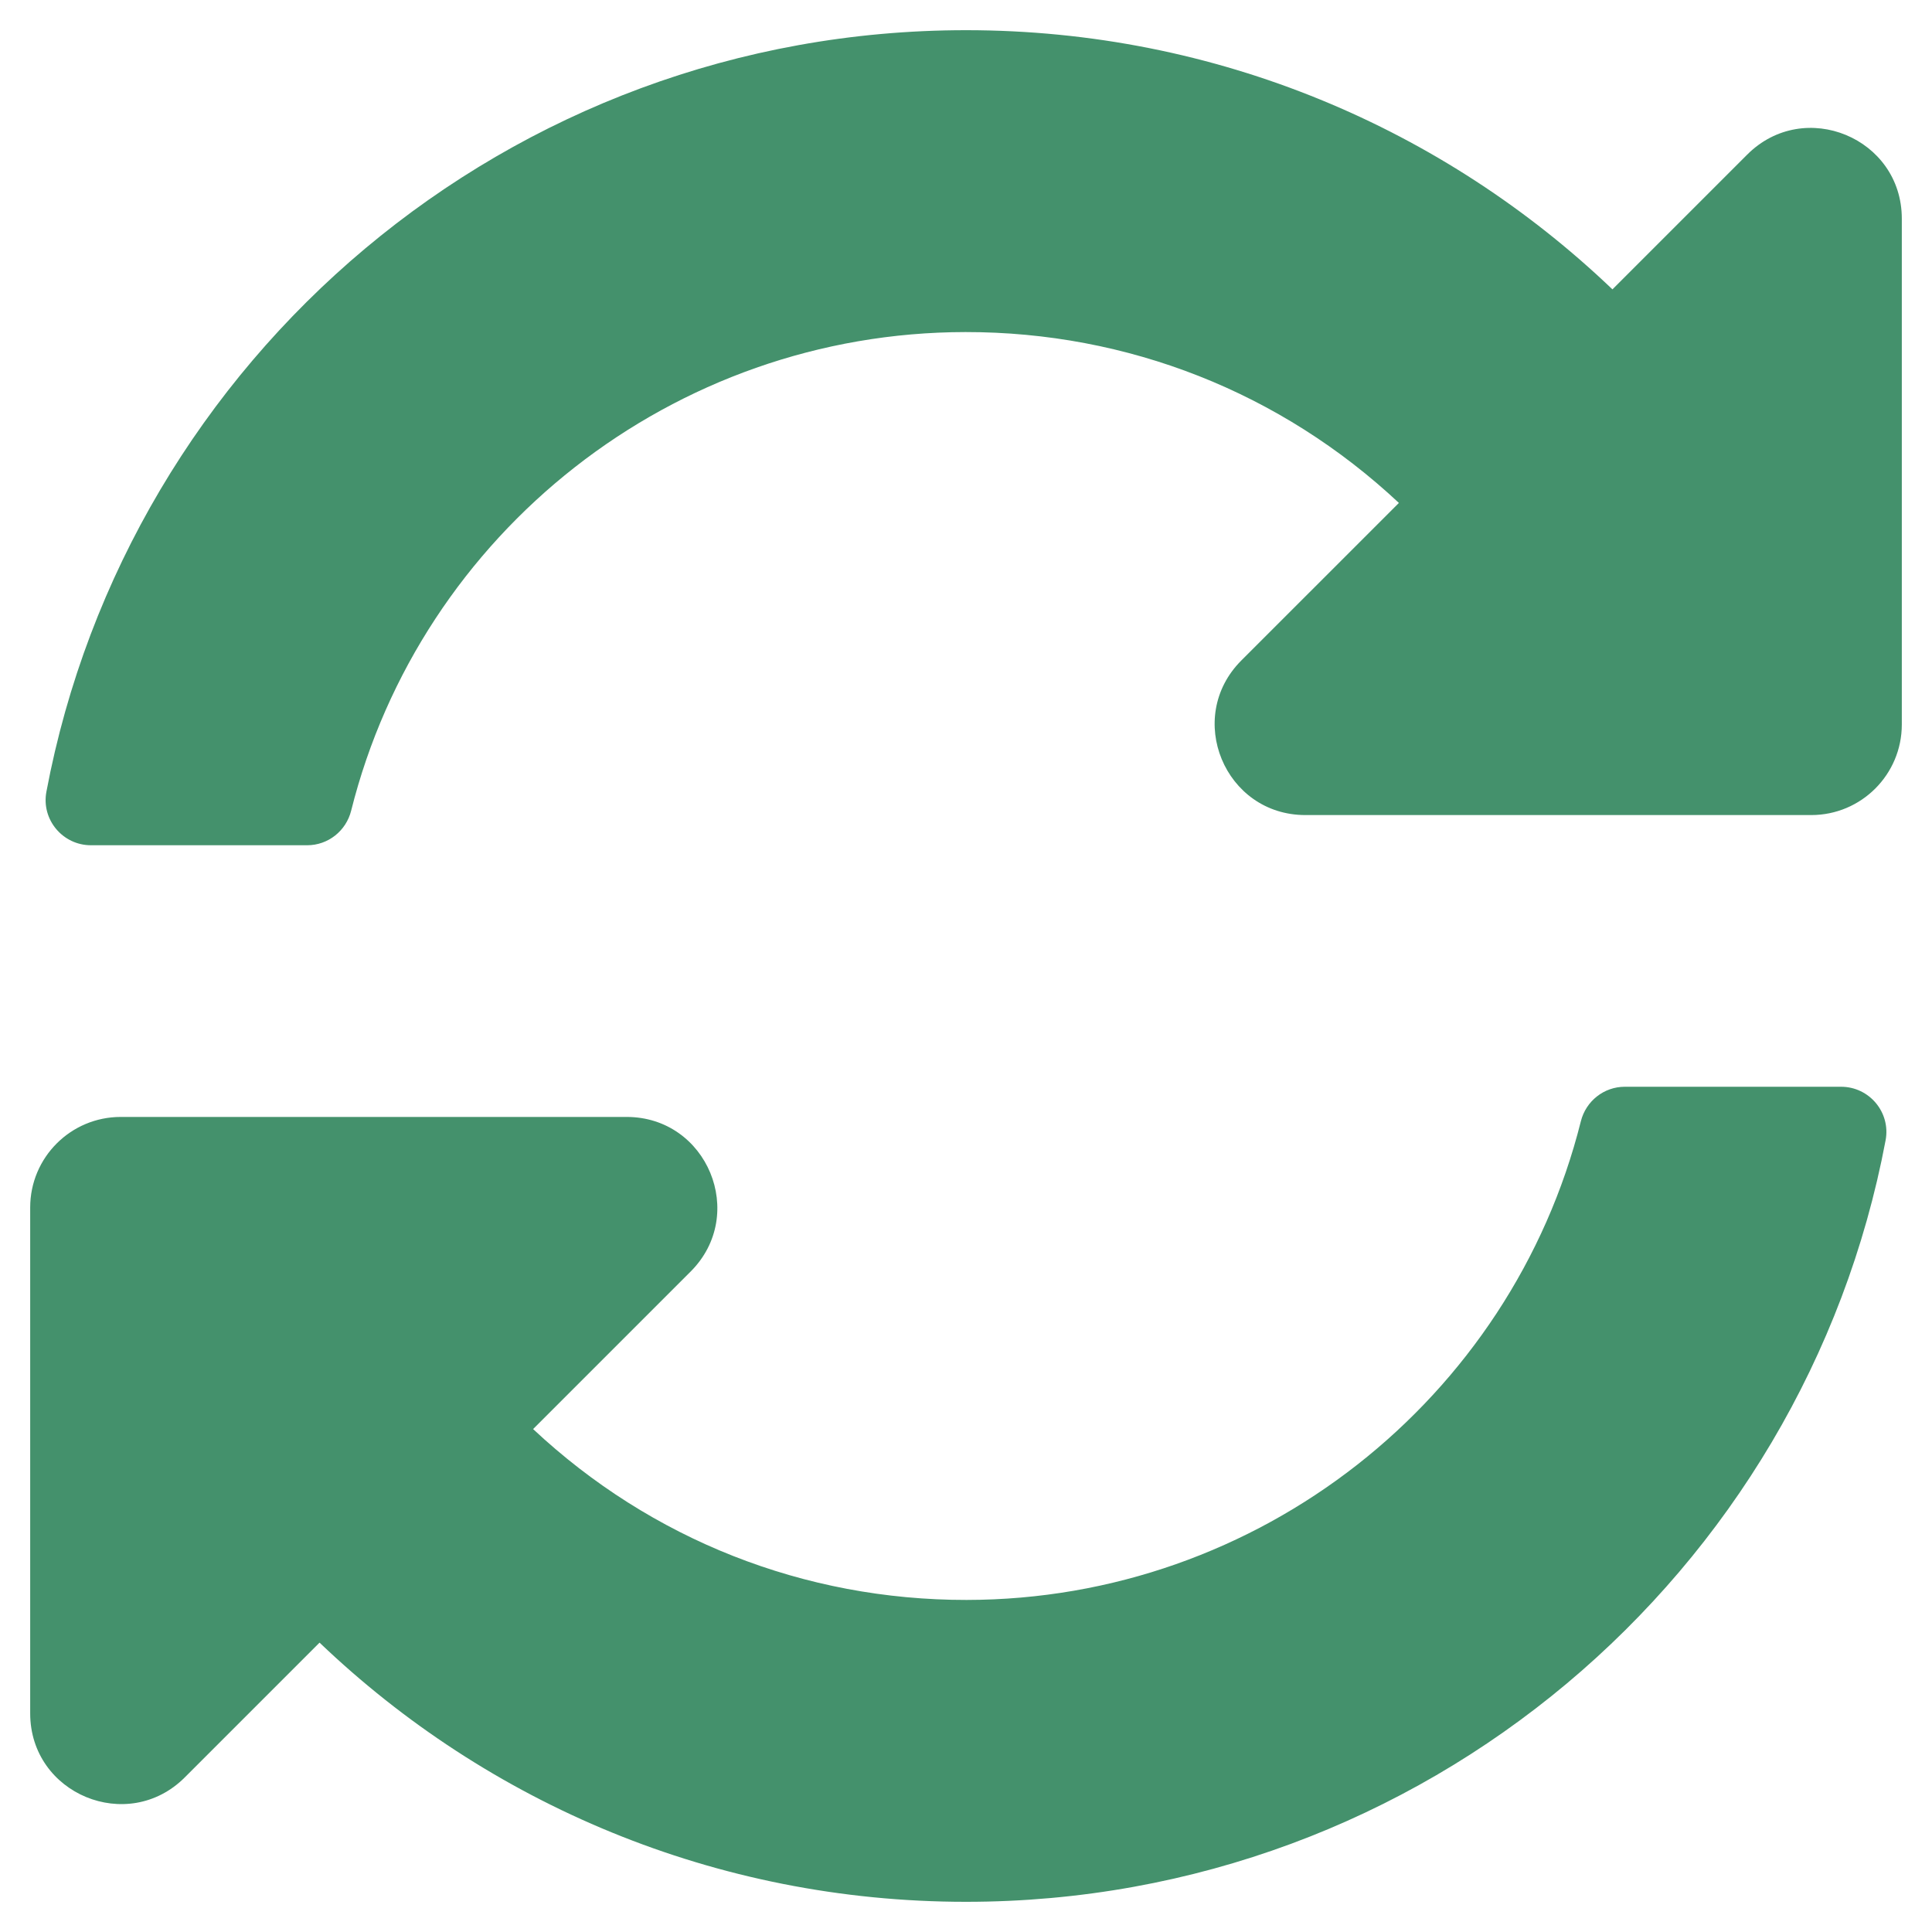
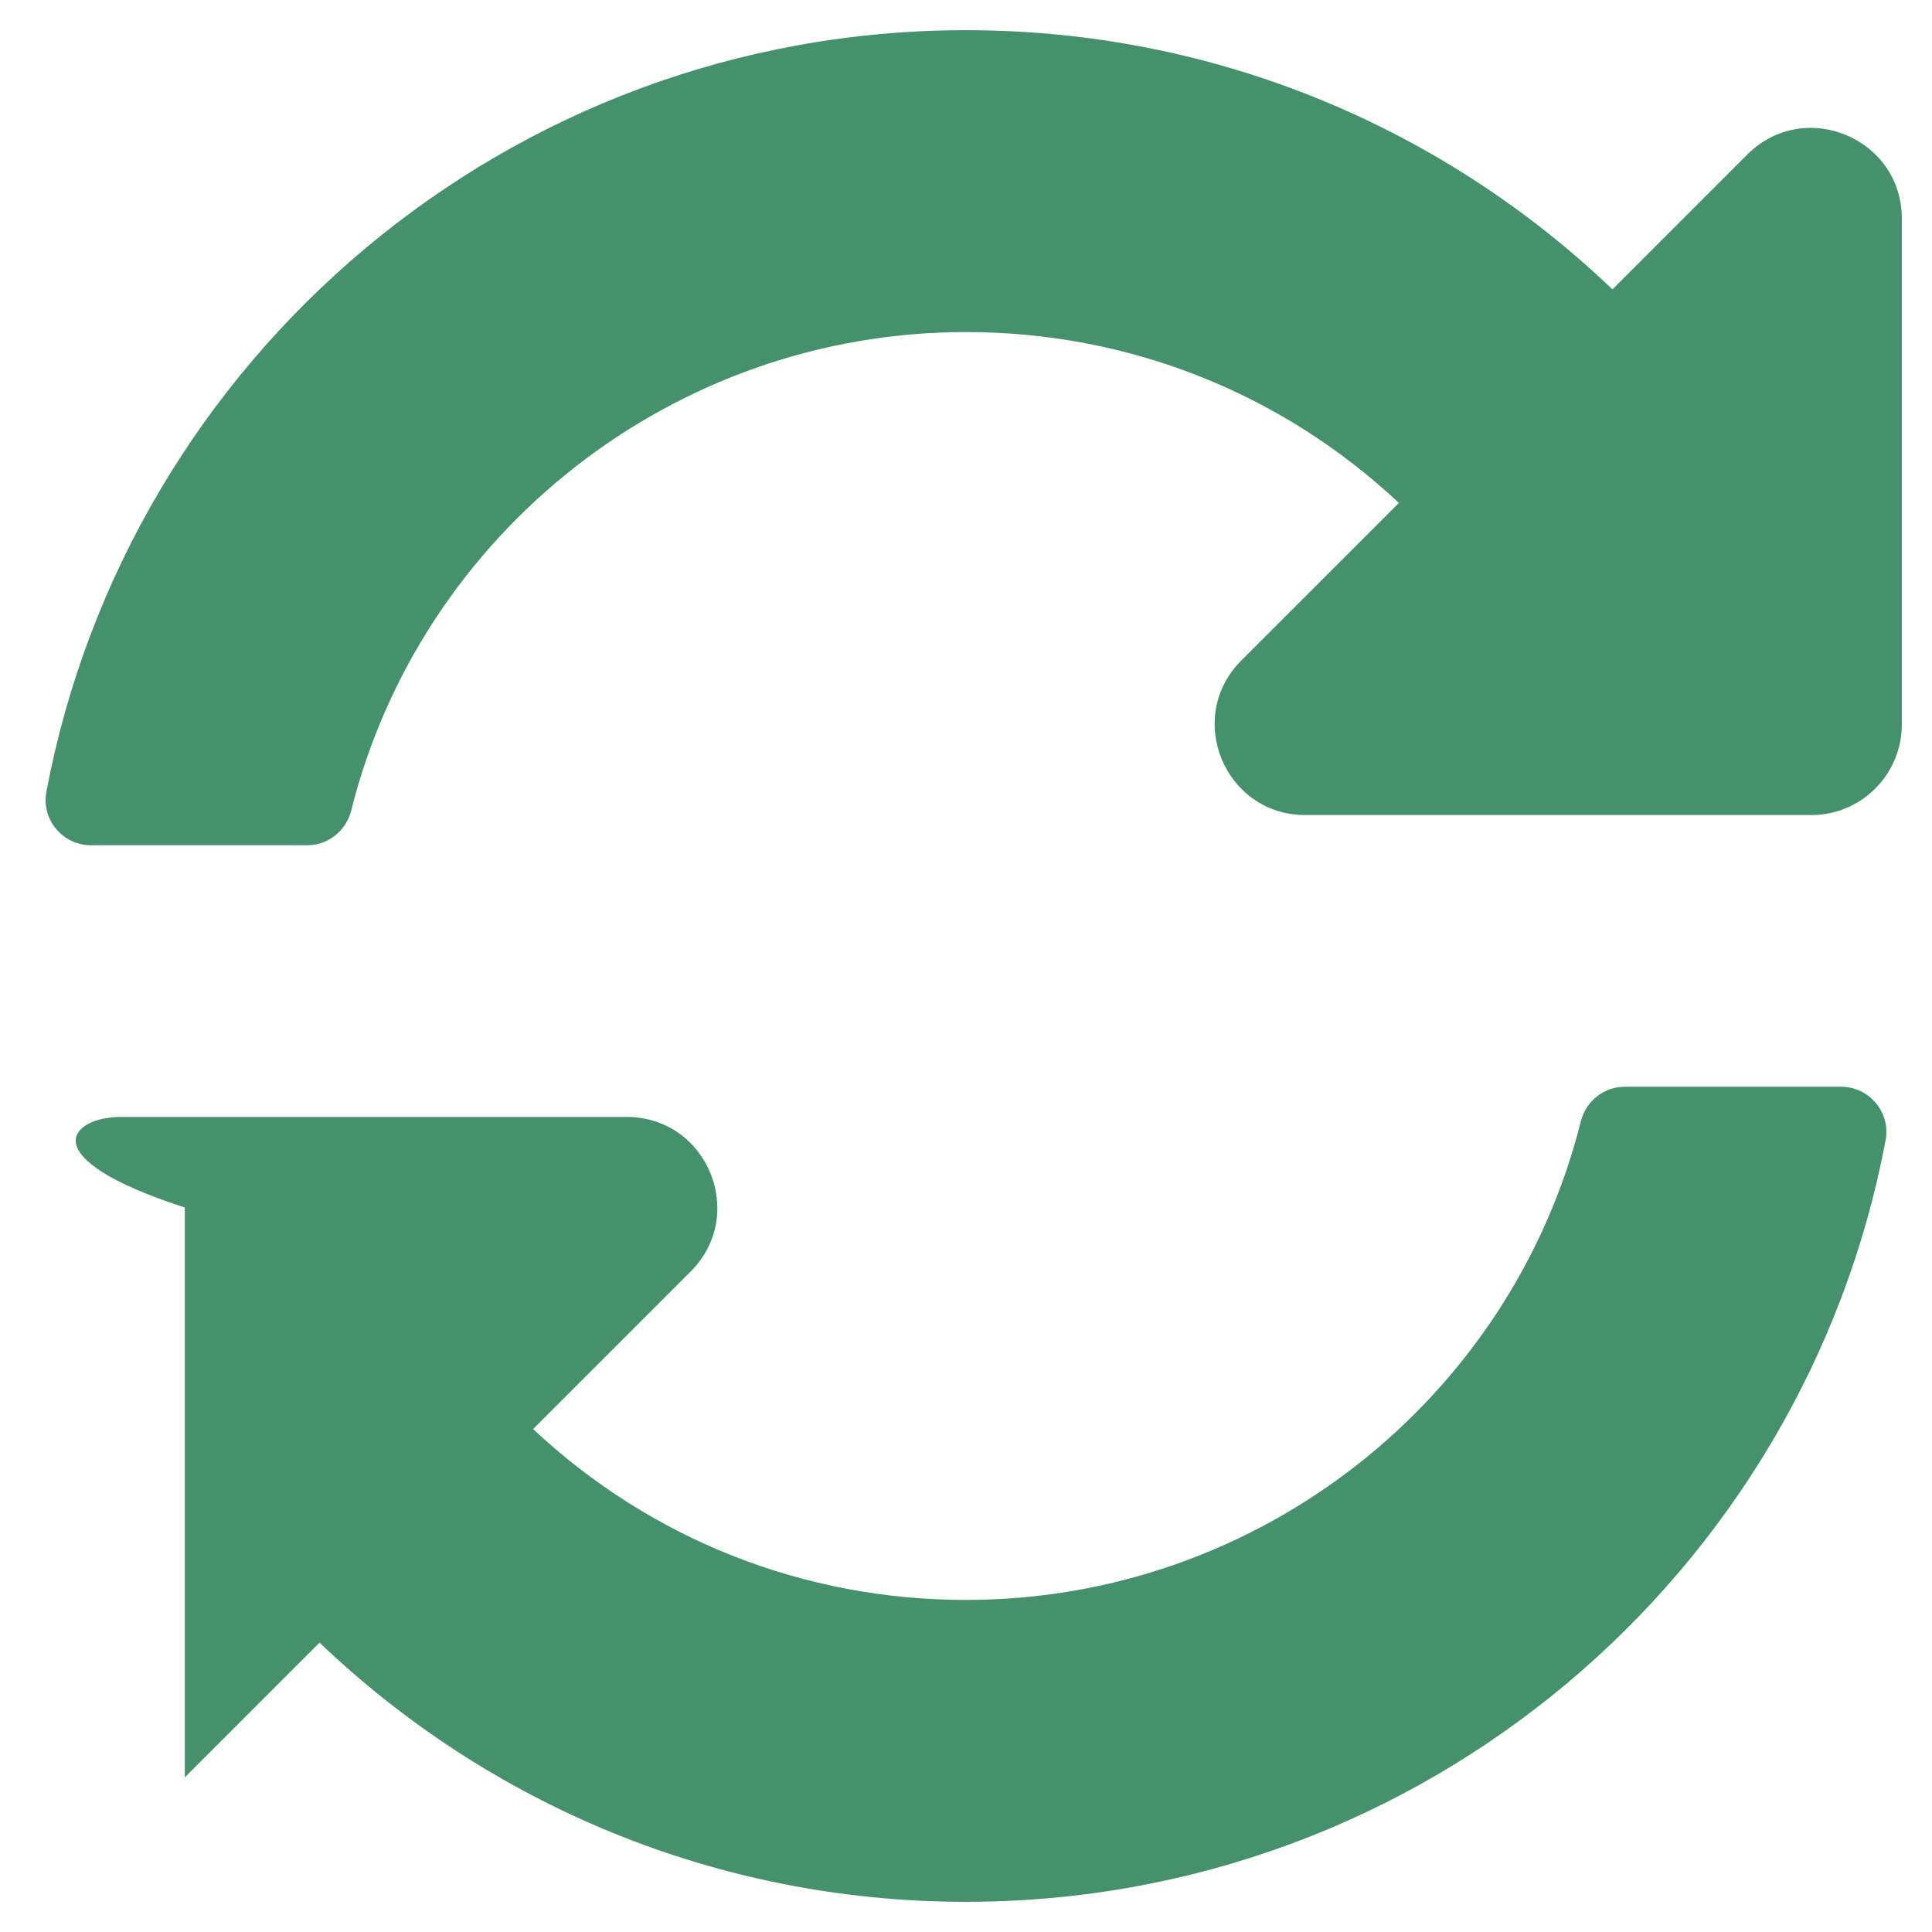
<svg xmlns="http://www.w3.org/2000/svg" version="1.1" id="Layer_1" x="0px" y="0px" width="1080px" height="1080px" viewBox="0 0 1080 1080" enable-background="new 0 0 1080 1080" xml:space="preserve">
-   <path fill="#44916C" d="M781.987,281.138c-65.943-61.746-151.521-95.593-242.308-95.513  c-163.389,0.144-304.442,112.172-343.388,267.574c-2.835,11.313-12.914,19.301-24.576,19.301H50.842  c-15.816,0-27.831-14.358-24.905-29.902C71.578,200.23,284.371,16.875,540,16.875c140.164,0,267.45,55.131,361.367,144.882  l75.337-75.336c31.892-31.892,86.421-9.304,86.421,35.798V405c0,27.96-22.665,50.625-50.625,50.625H729.72  c-45.103,0-67.69-54.529-35.799-86.423L781.987,281.138z M67.5,624.375h282.78c45.104,0,67.69,54.529,35.799,86.423l-88.066,88.066  c65.943,61.748,151.526,95.595,242.316,95.513c163.304-0.147,304.414-112.101,343.379-267.572  c2.835-11.313,12.913-19.301,24.576-19.301h120.876c15.815,0,27.831,14.358,24.905,29.903  C1008.423,879.77,795.629,1063.125,540,1063.125c-140.164,0-267.45-55.131-361.368-144.883l-75.336,75.337  c-31.892,31.892-86.421,9.305-86.421-35.799V675C16.875,647.04,39.54,624.375,67.5,624.375z" />
+   <path fill="#44916C" d="M781.987,281.138c-65.943-61.746-151.521-95.593-242.308-95.513  c-163.389,0.144-304.442,112.172-343.388,267.574c-2.835,11.313-12.914,19.301-24.576,19.301H50.842  c-15.816,0-27.831-14.358-24.905-29.902C71.578,200.23,284.371,16.875,540,16.875c140.164,0,267.45,55.131,361.367,144.882  l75.337-75.336c31.892-31.892,86.421-9.304,86.421,35.798V405c0,27.96-22.665,50.625-50.625,50.625H729.72  c-45.103,0-67.69-54.529-35.799-86.423L781.987,281.138z M67.5,624.375h282.78c45.104,0,67.69,54.529,35.799,86.423l-88.066,88.066  c65.943,61.748,151.526,95.595,242.316,95.513c163.304-0.147,304.414-112.101,343.379-267.572  c2.835-11.313,12.913-19.301,24.576-19.301h120.876c15.815,0,27.831,14.358,24.905,29.903  C1008.423,879.77,795.629,1063.125,540,1063.125c-140.164,0-267.45-55.131-361.368-144.883l-75.336,75.337  V675C16.875,647.04,39.54,624.375,67.5,624.375z" />
</svg>